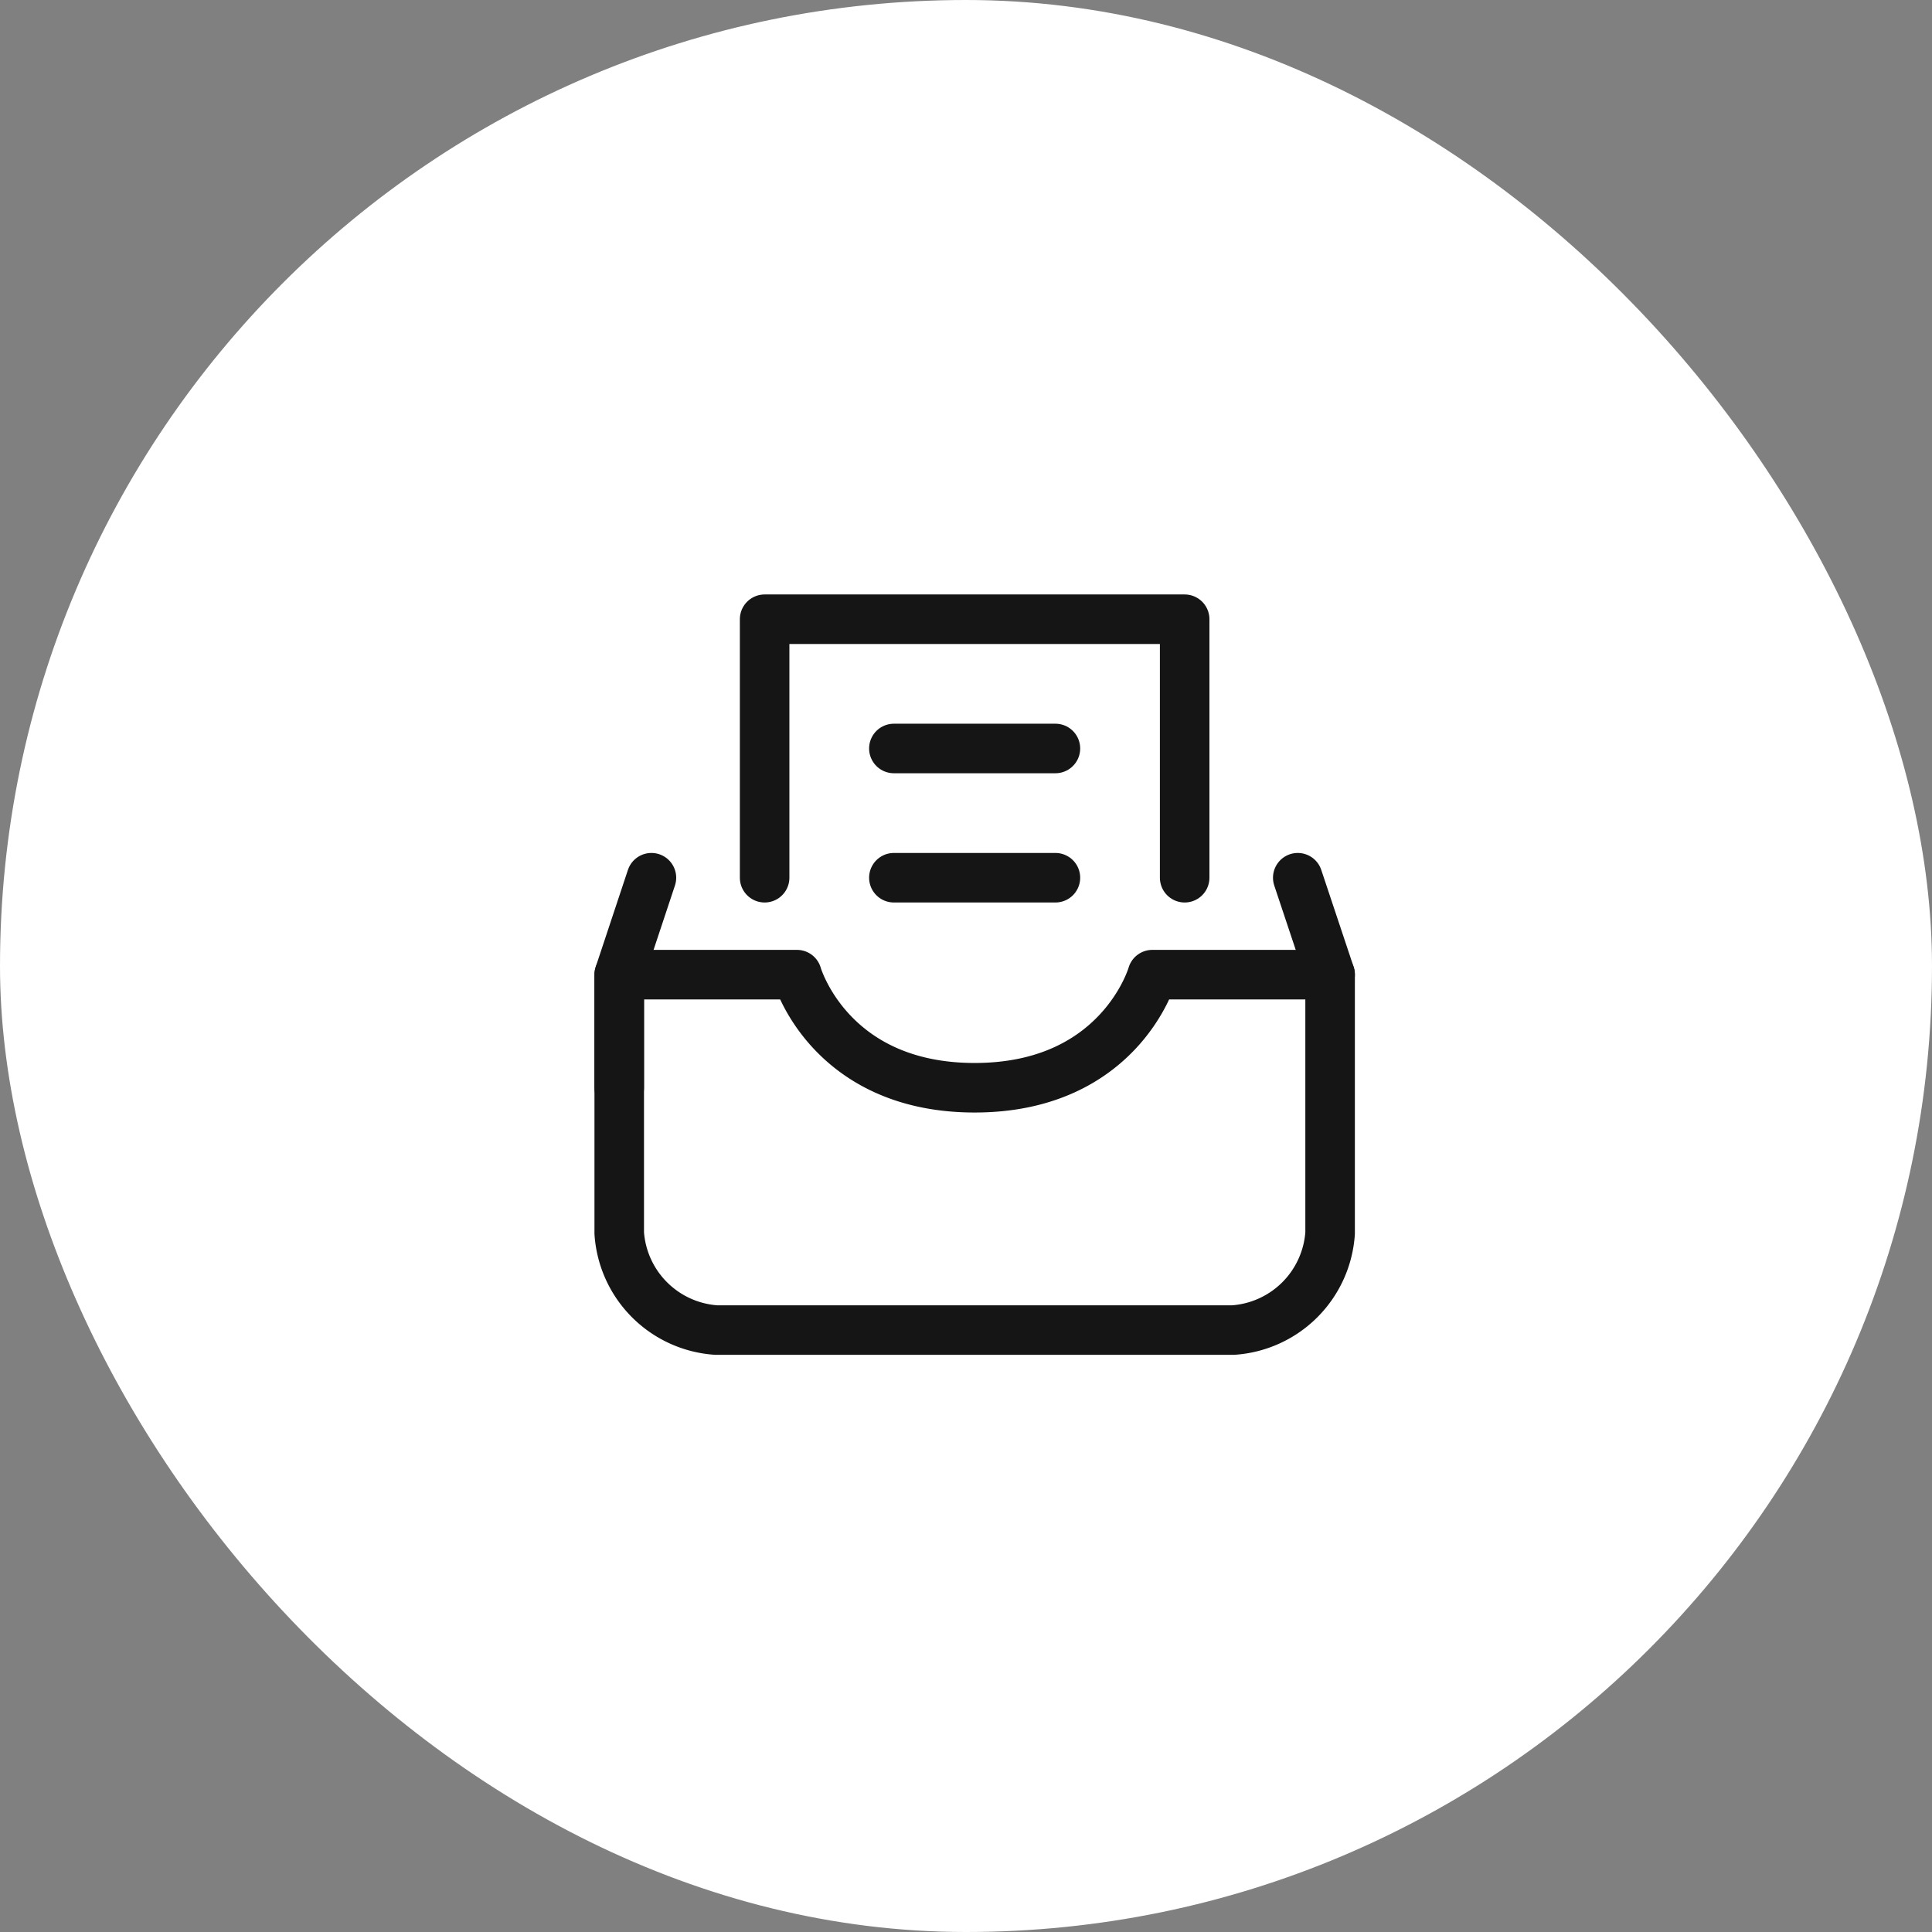
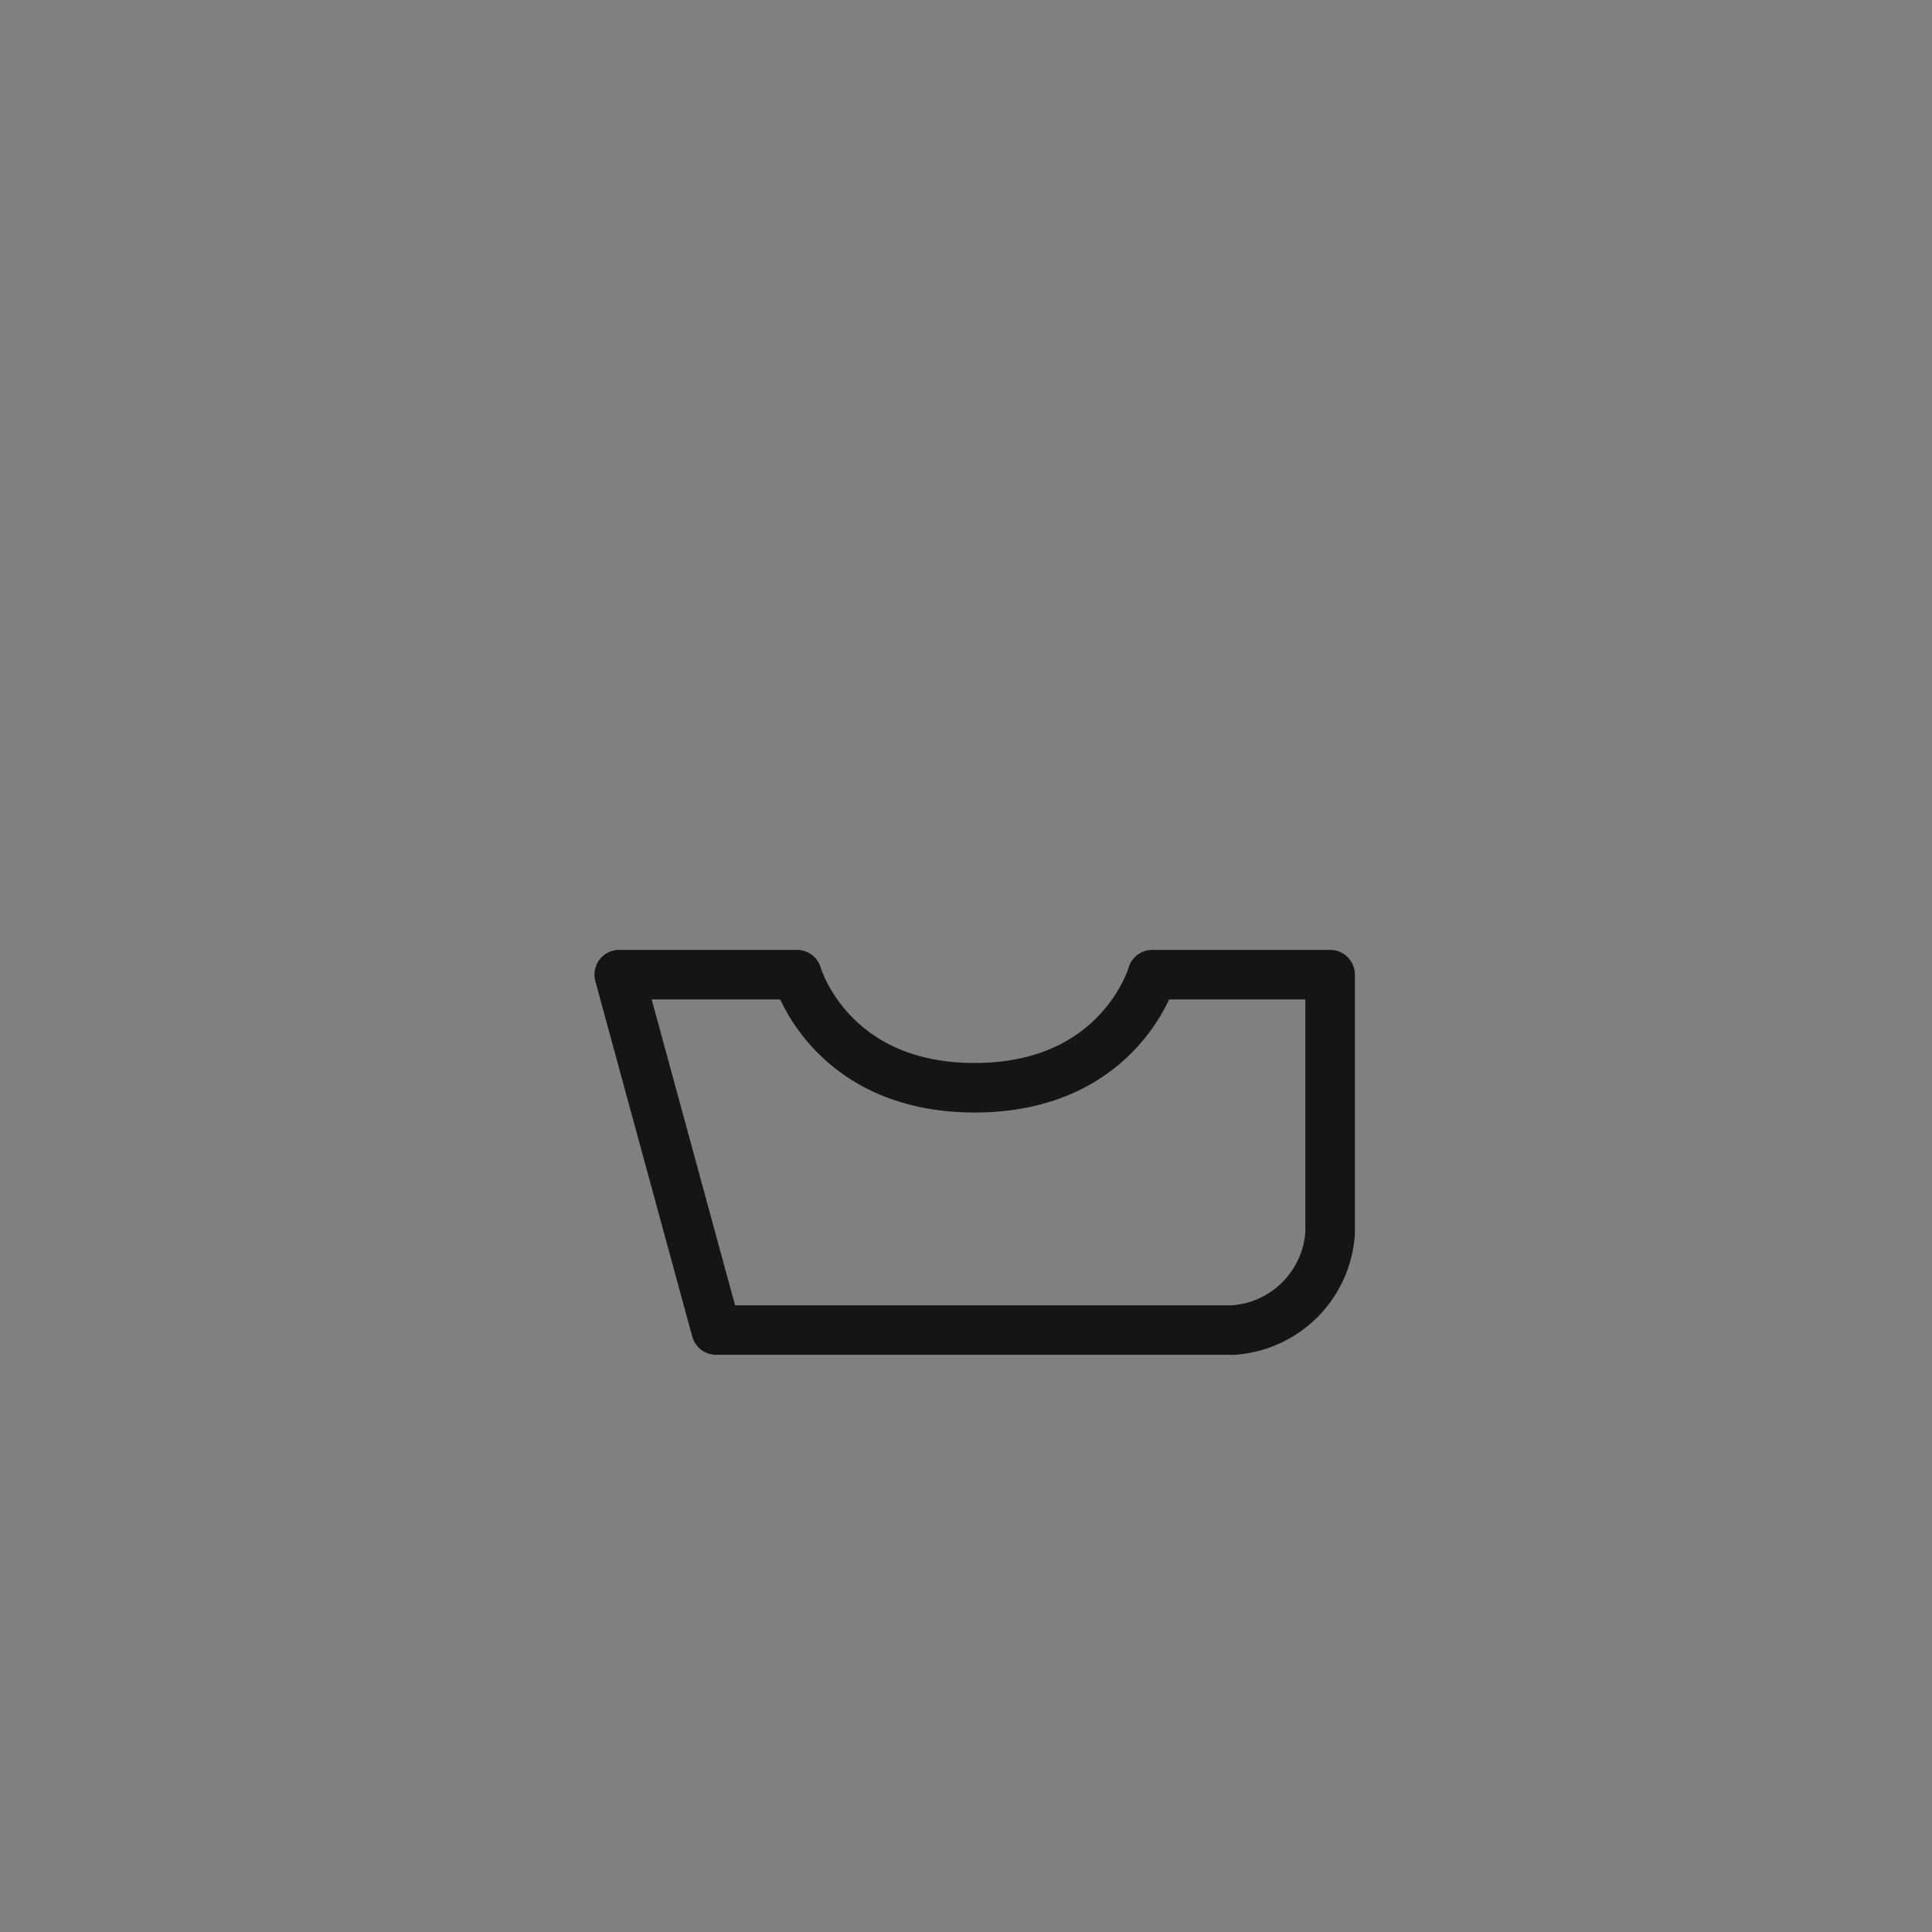
<svg xmlns="http://www.w3.org/2000/svg" id="Group_25316" data-name="Group 25316" width="78" height="78" viewBox="0 0 78 78">
  <rect x="0" y="0" width="78" height="78" fill="#808080" stroke="none" />
-   <rect id="Rectangle_2142" data-name="Rectangle 2142" width="78" height="78" rx="39" fill="#fff" />
  <g id="inbox-newsletter-svgrepo-com" transform="translate(20 20)">
-     <path id="Path_51144" data-name="Path 51144" d="M5,16h7.175s1.3,4.566,7.175,4.566S26.524,16,26.524,16H33.7V26.436a4.208,4.208,0,0,1-3.913,3.913H8.913A4.208,4.208,0,0,1,5,26.436Z" transform="translate(0 3.349)" fill="none" stroke="#151515" stroke-linejoin="round" stroke-miterlimit="4.62" stroke-width="2" />
-     <path id="Path_51145" data-name="Path 51145" d="M33.7,16.913,32.394,13M5,21.479V16.913L6.3,13" transform="translate(0 2.436)" fill="none" stroke="#151515" stroke-linecap="round" stroke-linejoin="round" stroke-width="2" />
-     <path id="Path_51146" data-name="Path 51146" d="M13.5,9h6.522M13.5,14.218h6.522" transform="translate(2.588 1.218)" fill="none" stroke="#151515" stroke-linecap="round" stroke-width="2" />
-     <path id="Path_51147" data-name="Path 51147" d="M9.5,15.436V5H26.458V15.436" transform="translate(1.37)" fill="none" stroke="#151515" stroke-linecap="round" stroke-linejoin="round" stroke-width="2" />
+     <path id="Path_51144" data-name="Path 51144" d="M5,16h7.175s1.3,4.566,7.175,4.566S26.524,16,26.524,16H33.7V26.436a4.208,4.208,0,0,1-3.913,3.913H8.913Z" transform="translate(0 3.349)" fill="none" stroke="#151515" stroke-linejoin="round" stroke-miterlimit="4.62" stroke-width="2" />
  </g>
</svg>